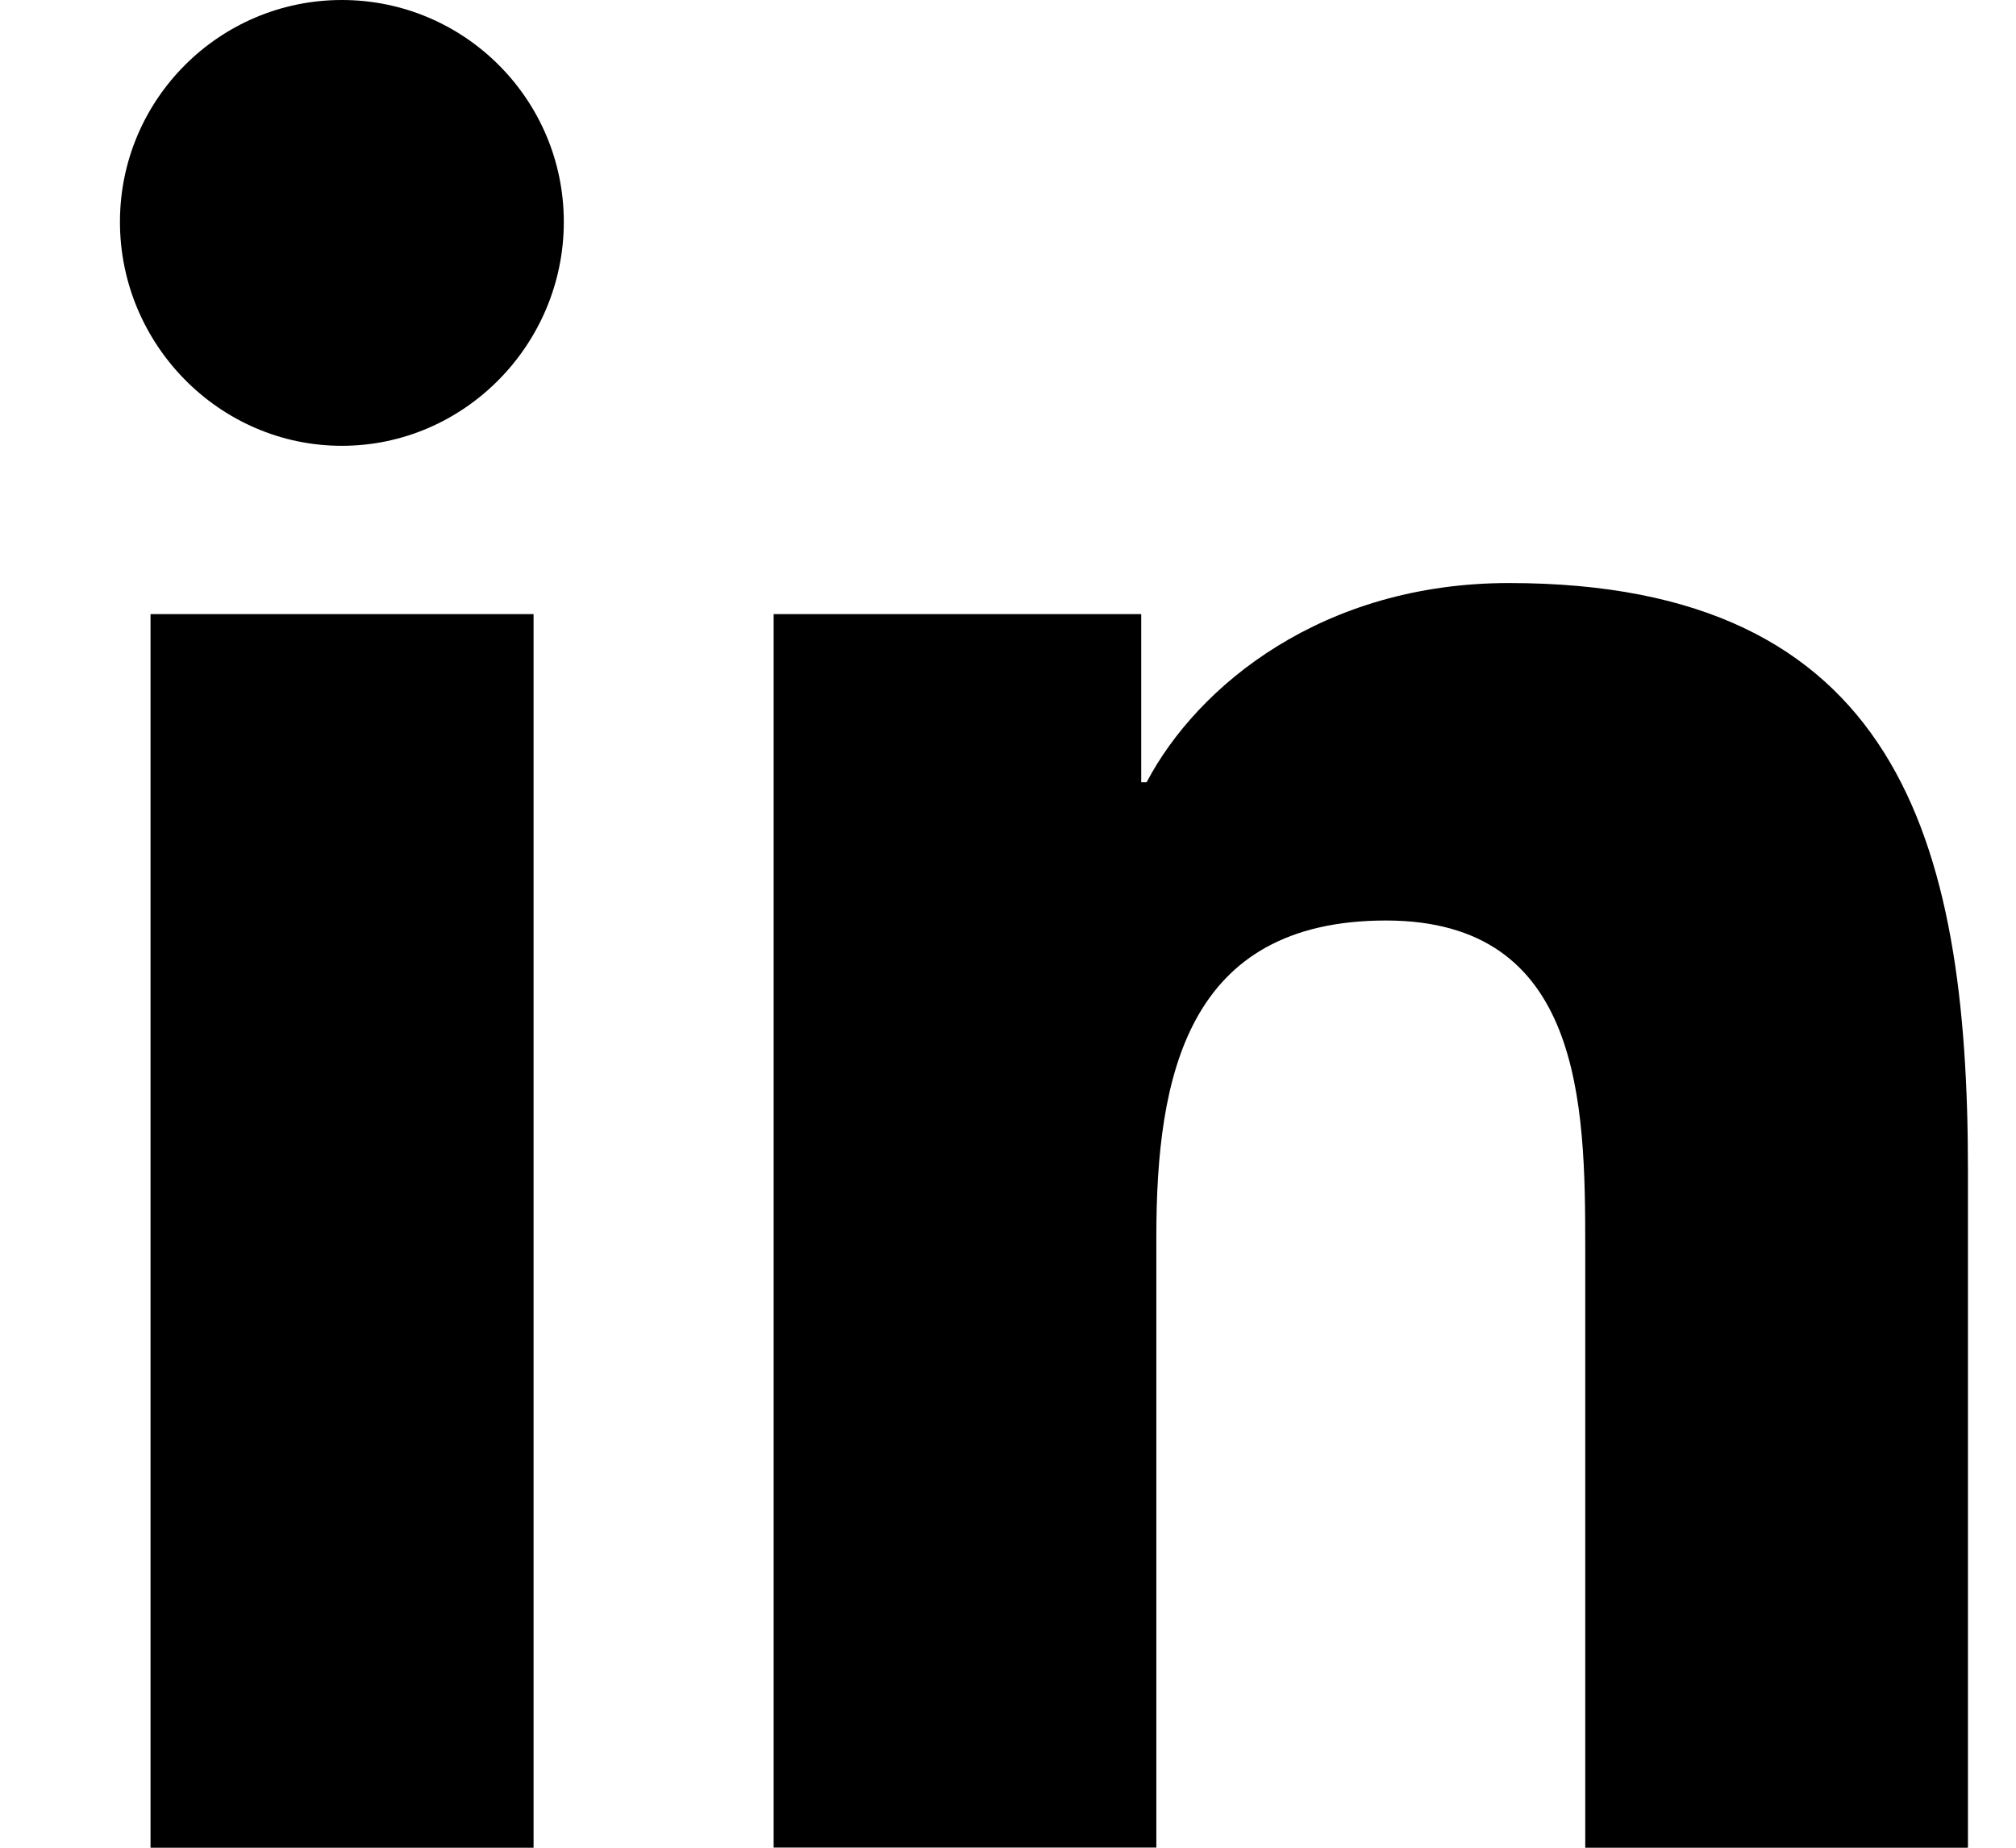
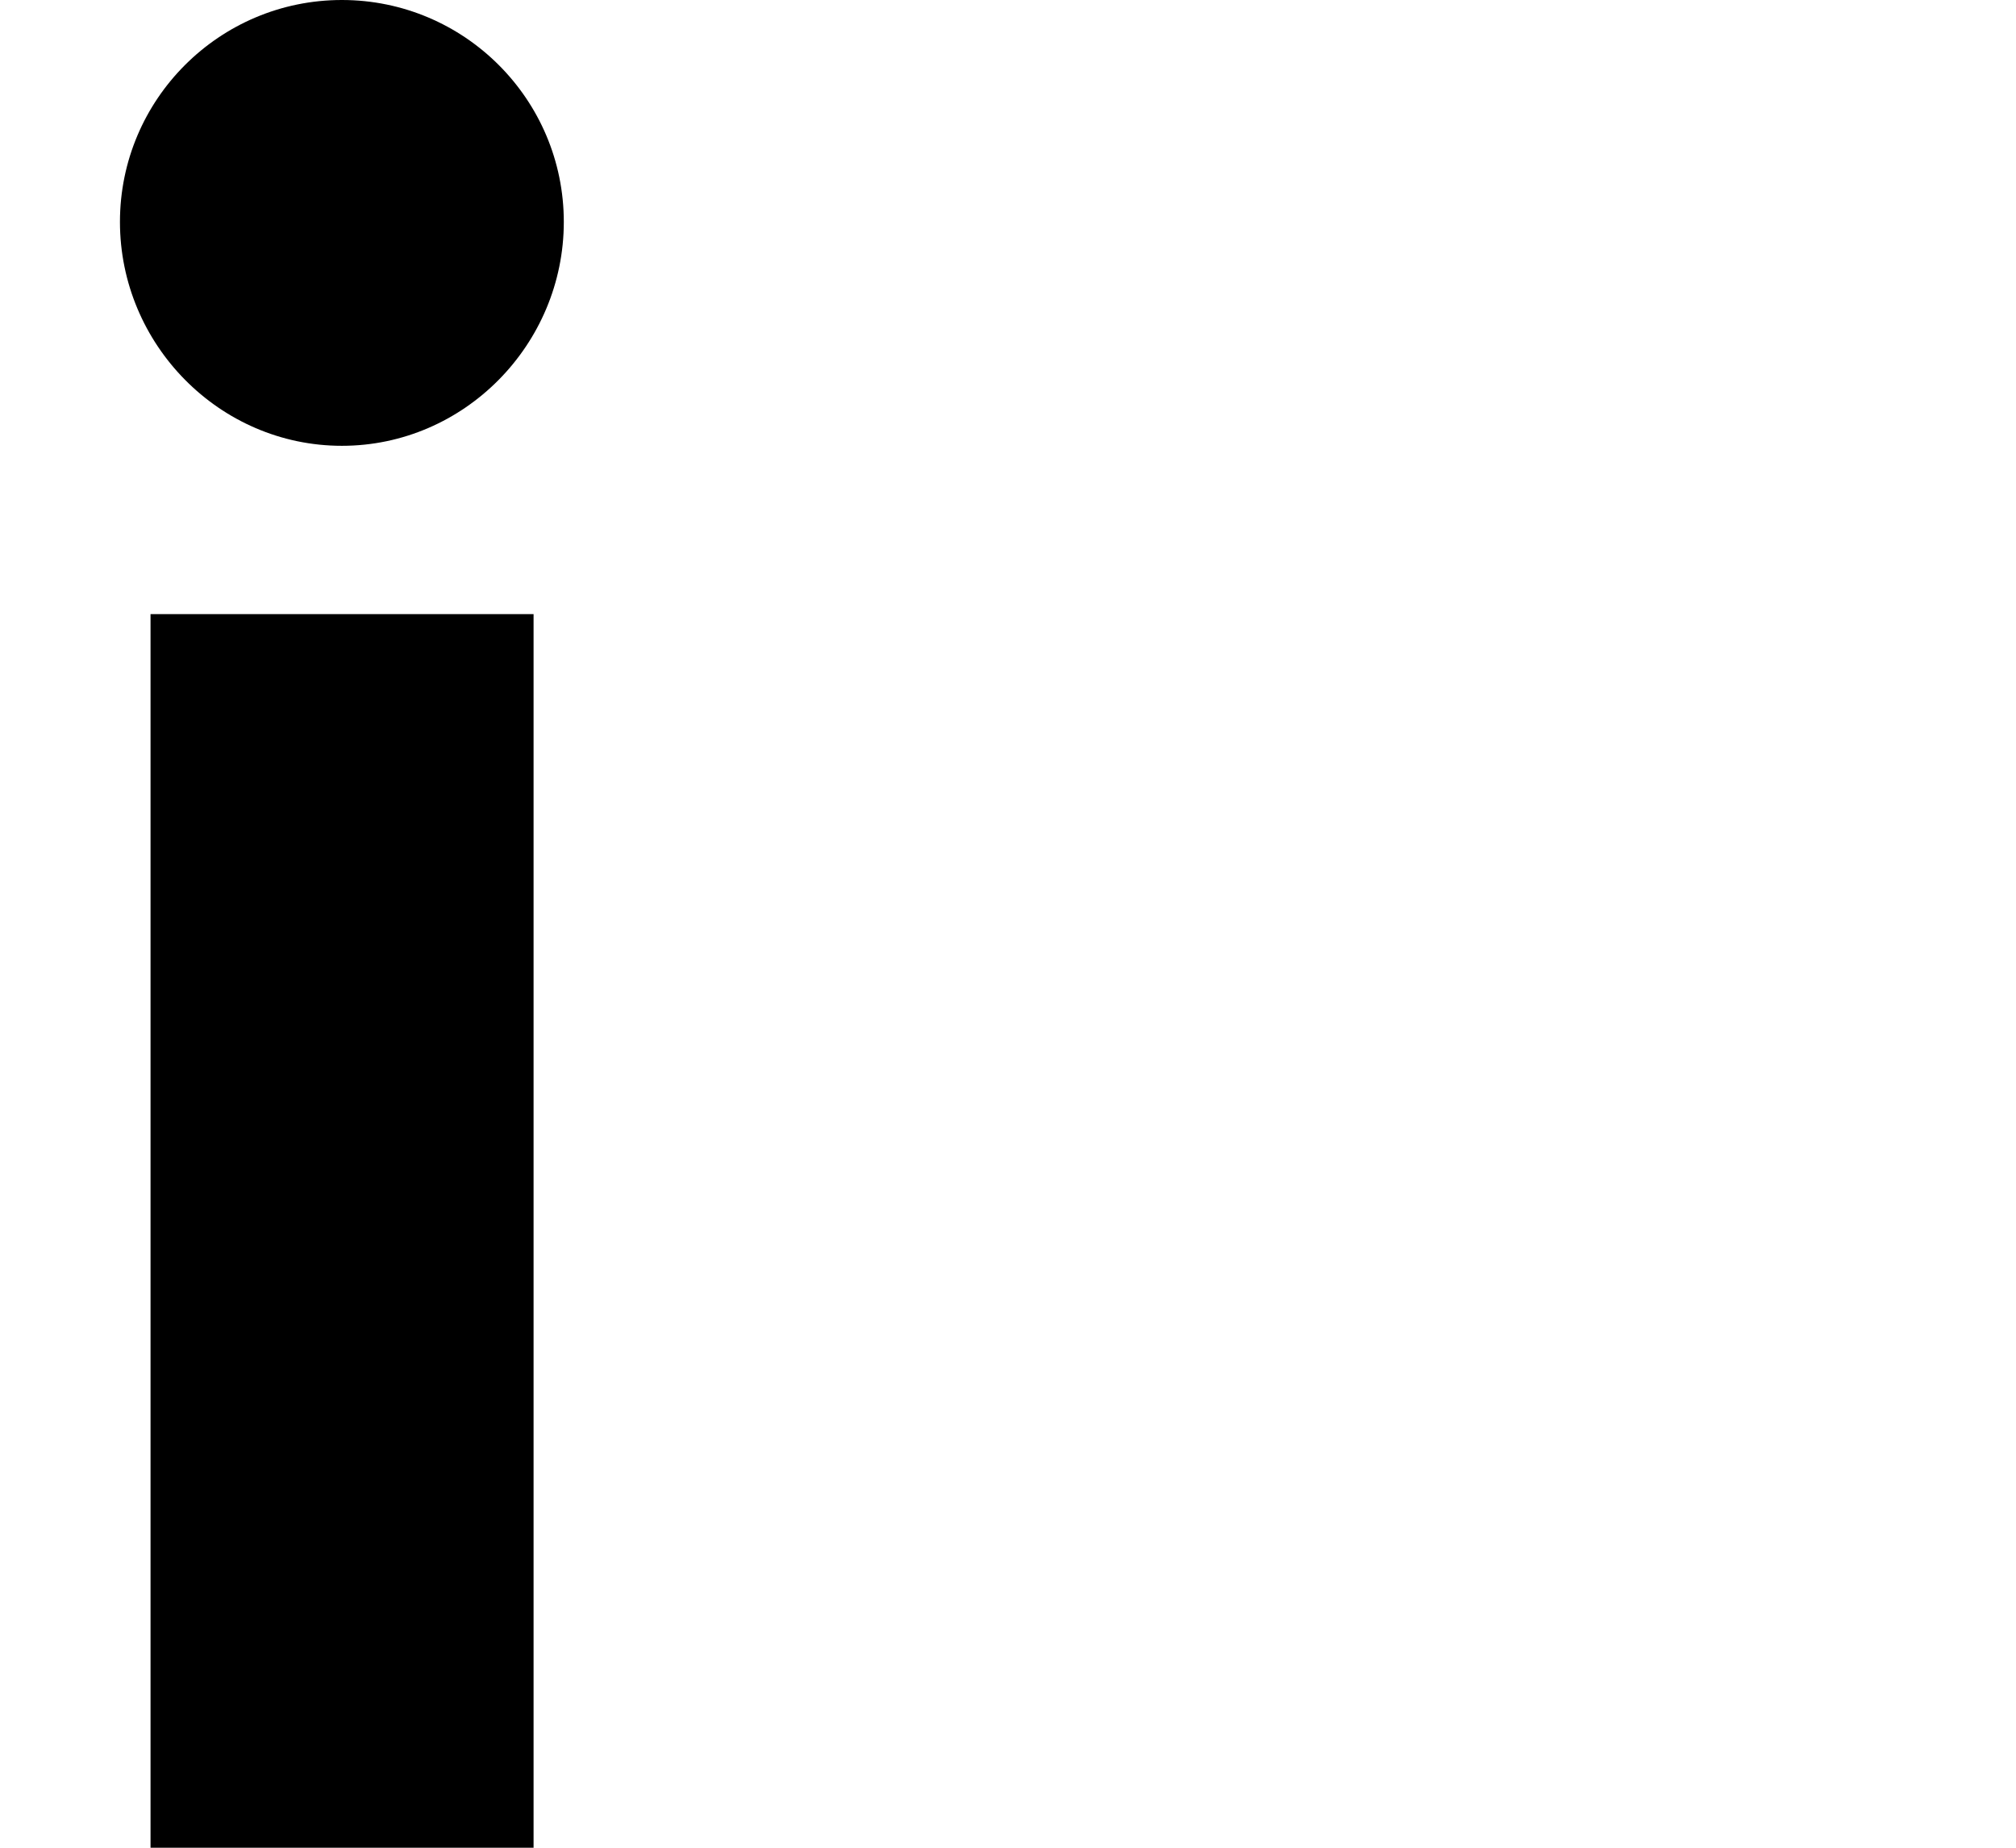
<svg xmlns="http://www.w3.org/2000/svg" width="12" height="11" viewBox="0 0 12 11" fill="none">
  <g clip-path="url(#clip0_404_408)">
-     <path d="M11.712 11V10.999H11.714V6.965C11.714 4.992 11.29 3.471 8.982 3.471C7.873 3.471 7.129 4.08 6.825 4.657H6.793V3.656H4.605V10.999H6.883V7.363C6.883 6.406 7.065 5.48 8.25 5.48C9.419 5.48 9.436 6.572 9.436 7.425V11H11.712Z" fill="black" />
    <path d="M0.896 3.656H3.176V11H0.896V3.656Z" fill="black" />
-     <path d="M2.035 0C1.306 0 0.714 0.592 0.714 1.321C0.714 2.05 1.306 2.654 2.035 2.654C2.764 2.654 3.356 2.05 3.356 1.321C3.356 0.592 2.764 0 2.035 0V0Z" fill="black" />
+     <path d="M2.035 0C1.306 0 0.714 0.592 0.714 1.321C0.714 2.05 1.306 2.654 2.035 2.654C2.764 2.654 3.356 2.05 3.356 1.321C3.356 0.592 2.764 0 2.035 0V0" fill="black" />
  </g>
  <defs>
    <clipPath id="clip0_404_408">
      <rect width="11" height="11" fill="white" transform="translate(0.714)" />
    </clipPath>
  </defs>
</svg>